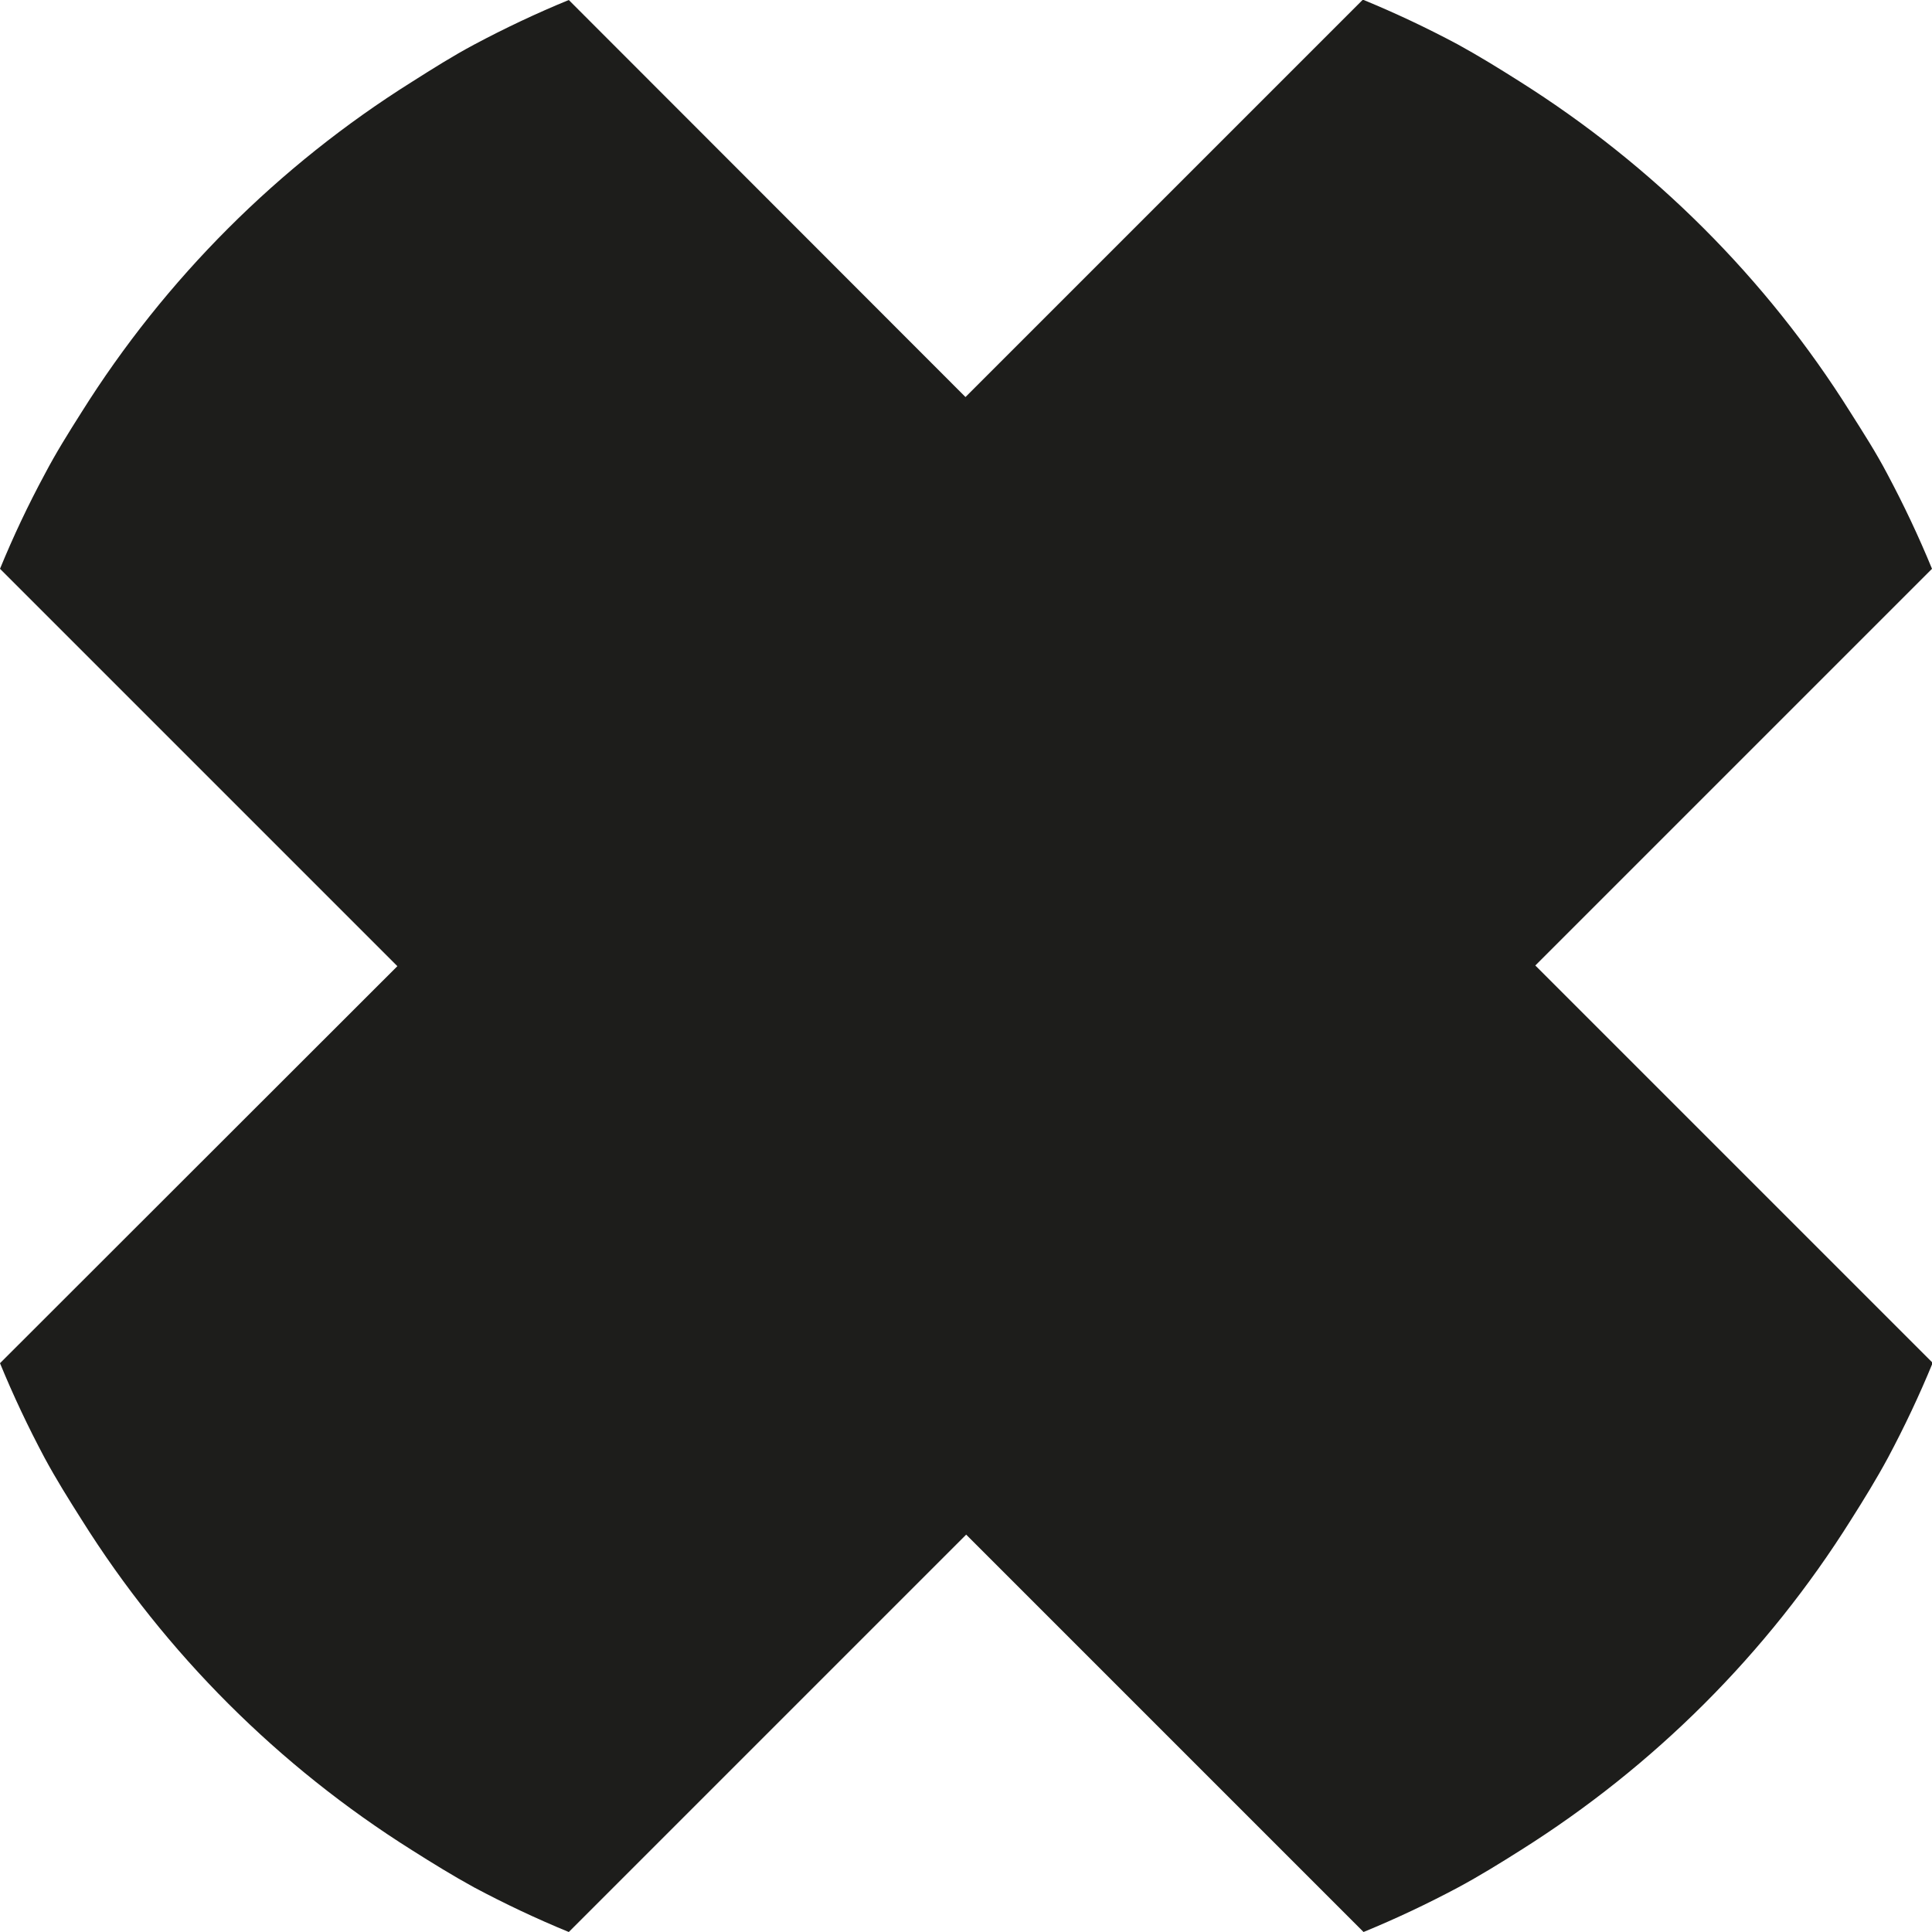
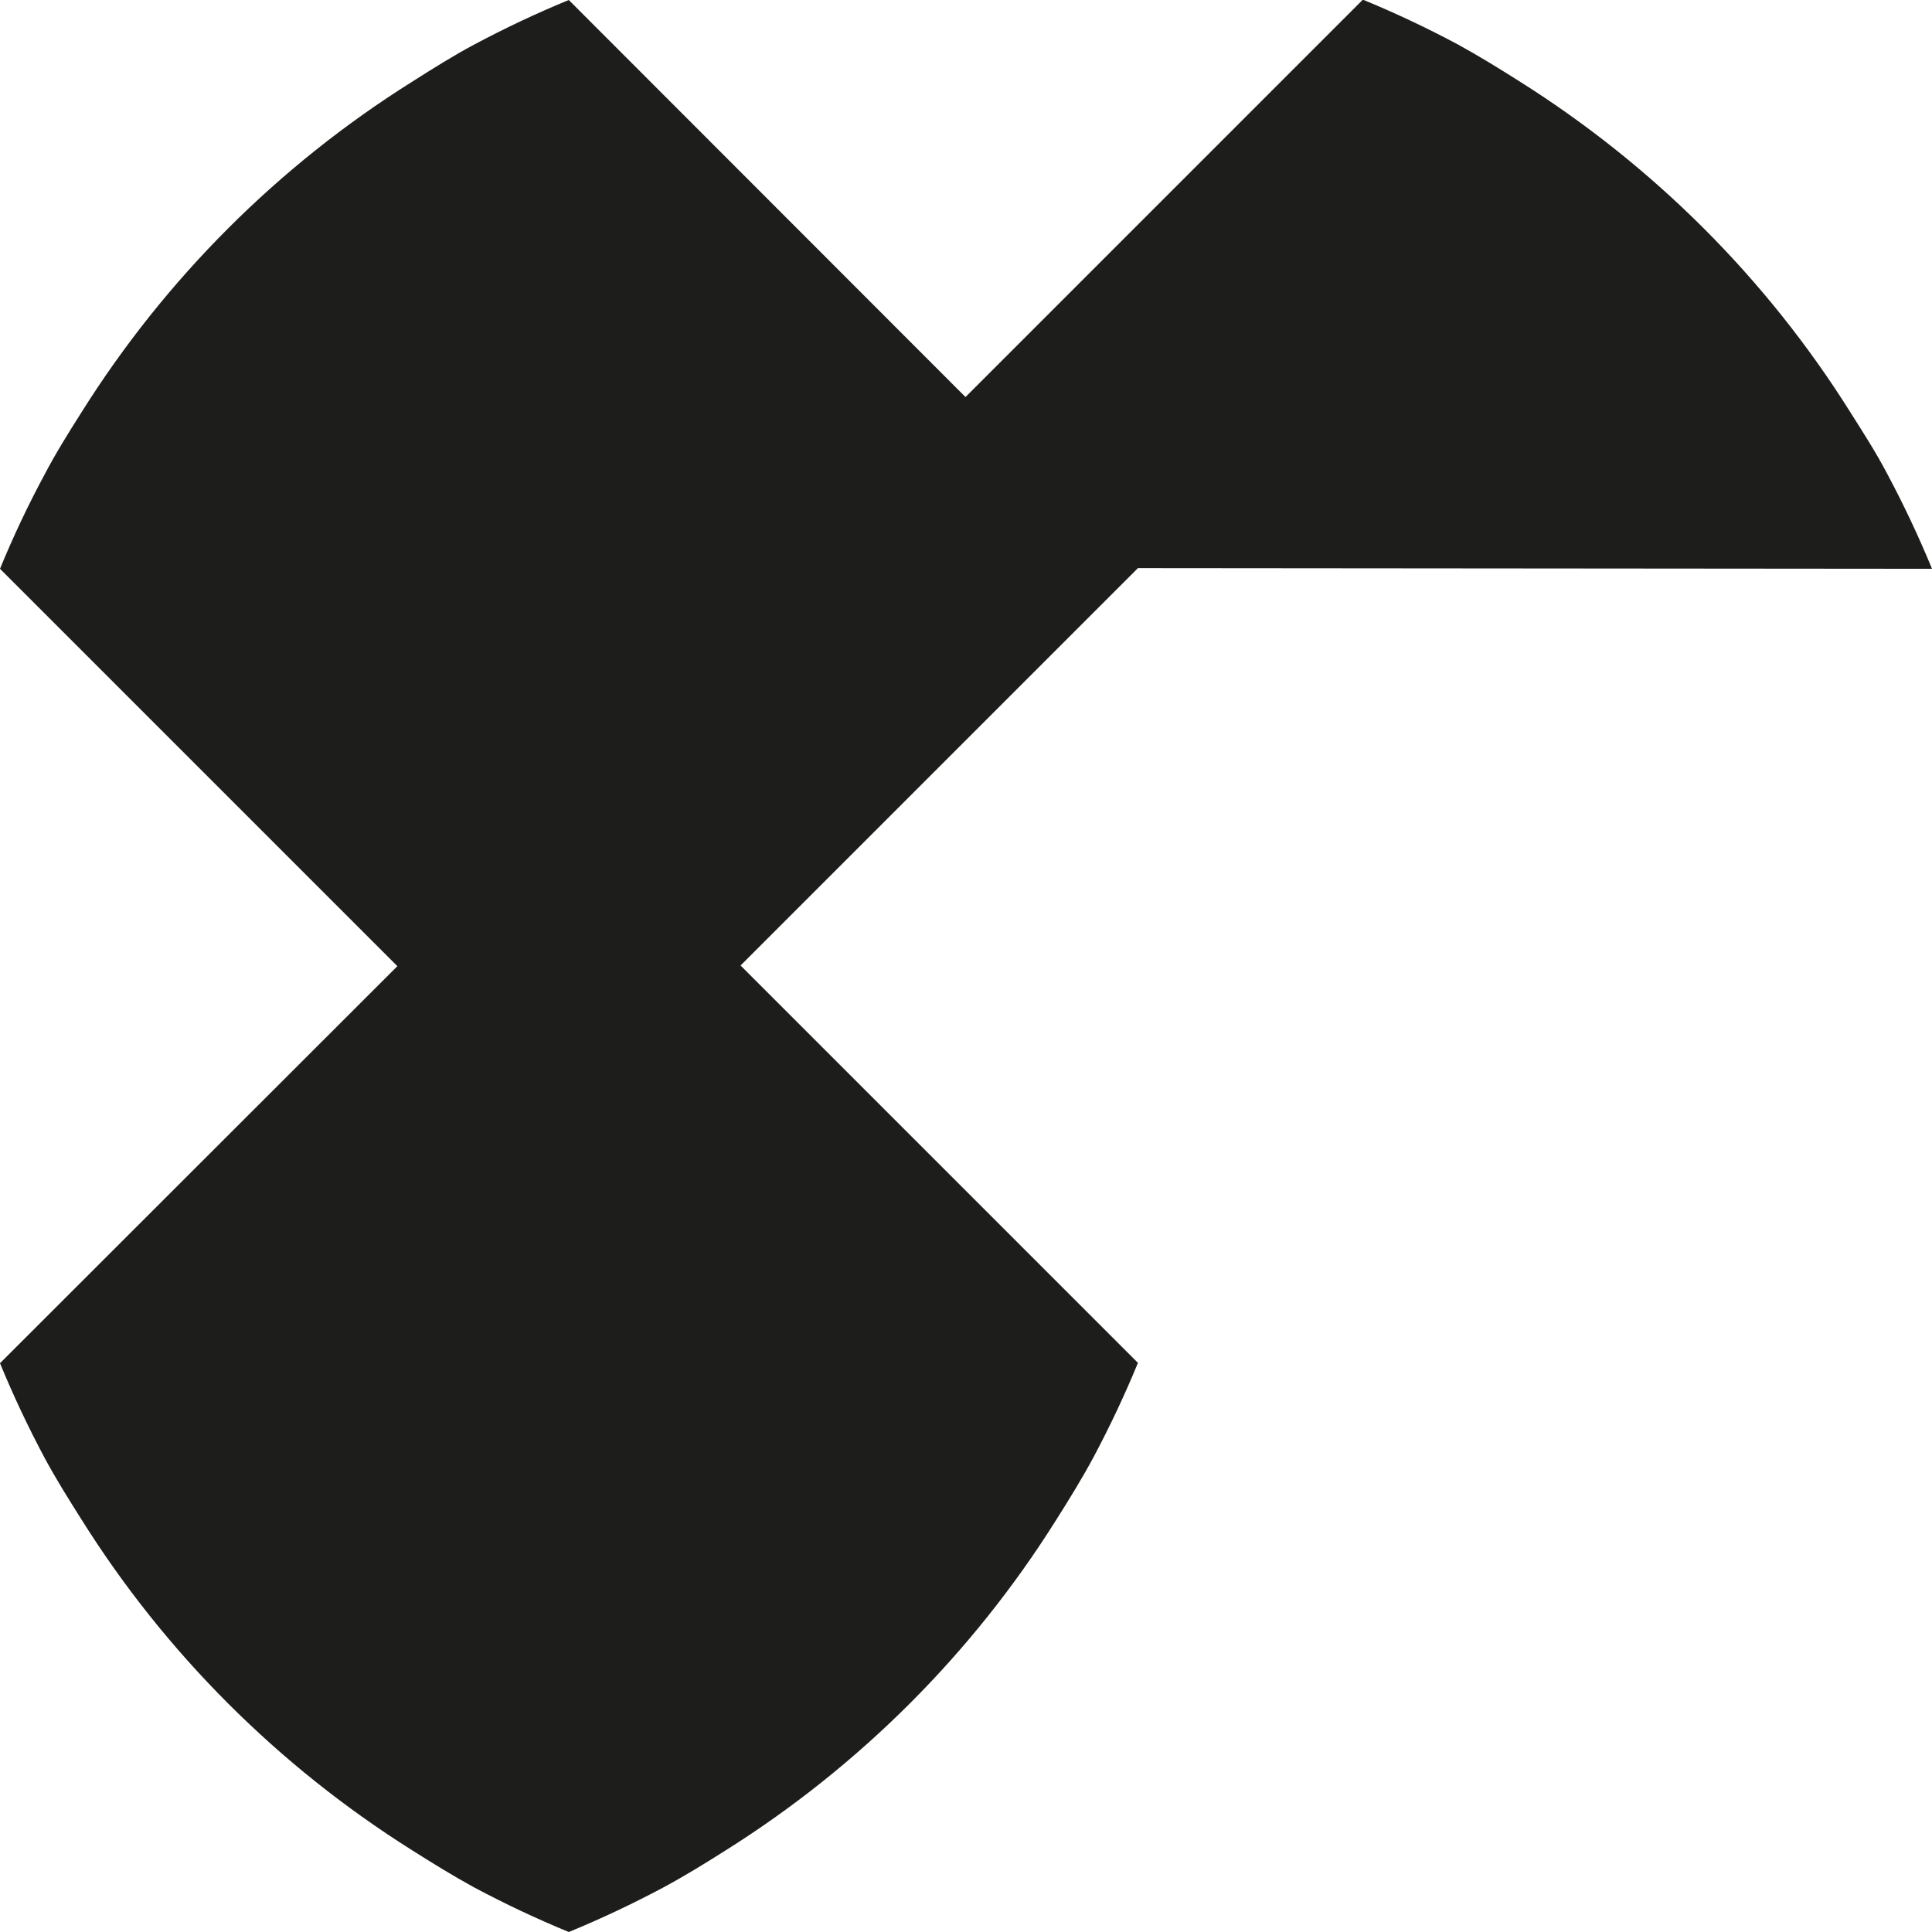
<svg xmlns="http://www.w3.org/2000/svg" id="Ebene_1" data-name="Ebene 1" viewBox="0 0 56.69 56.69">
  <defs>
    <style>
      .cls-1 {
        fill: #1d1d1b;
        stroke-width: 0px;
      }
    </style>
  </defs>
-   <path class="cls-1" d="M56.69,16.69c-.39-.95-.83-1.88-1.31-2.78-.33-.63-.71-1.22-1.09-1.82-2.46-3.92-5.78-7.23-9.7-9.7-.6-.38-1.2-.75-1.82-1.09-.9-.48-1.83-.92-2.78-1.31l-11.66,11.66L16.69,0c-.95.39-1.88.83-2.78,1.31-.62.33-1.22.71-1.82,1.09-3.92,2.46-7.24,5.78-9.7,9.7-.38.6-.75,1.19-1.08,1.82C.83,14.81.39,15.74,0,16.69l11.66,11.66L0,40c.39.95.83,1.88,1.31,2.78.34.63.71,1.22,1.09,1.82,2.46,3.92,5.78,7.23,9.69,9.69.6.38,1.2.75,1.82,1.09.9.48,1.83.92,2.78,1.31l11.66-11.66,11.66,11.66c.95-.39,1.88-.83,2.78-1.31.63-.34,1.23-.71,1.83-1.09,3.91-2.46,7.23-5.77,9.69-9.69.38-.6.75-1.2,1.09-1.83.48-.9.92-1.83,1.31-2.78l-11.66-11.66,11.66-11.66Z" />
+   <path class="cls-1" d="M56.69,16.69c-.39-.95-.83-1.88-1.31-2.78-.33-.63-.71-1.22-1.09-1.82-2.46-3.92-5.78-7.23-9.7-9.7-.6-.38-1.2-.75-1.82-1.09-.9-.48-1.83-.92-2.78-1.31l-11.66,11.66L16.69,0c-.95.39-1.88.83-2.78,1.31-.62.33-1.22.71-1.82,1.09-3.92,2.46-7.24,5.78-9.7,9.7-.38.6-.75,1.19-1.08,1.82C.83,14.81.39,15.74,0,16.69l11.66,11.66L0,40c.39.95.83,1.88,1.31,2.78.34.63.71,1.22,1.09,1.82,2.46,3.92,5.78,7.23,9.69,9.69.6.38,1.2.75,1.82,1.09.9.48,1.83.92,2.78,1.31c.95-.39,1.88-.83,2.78-1.31.63-.34,1.23-.71,1.83-1.09,3.91-2.46,7.23-5.77,9.69-9.69.38-.6.75-1.2,1.09-1.83.48-.9.92-1.83,1.31-2.78l-11.66-11.66,11.66-11.66Z" />
</svg>